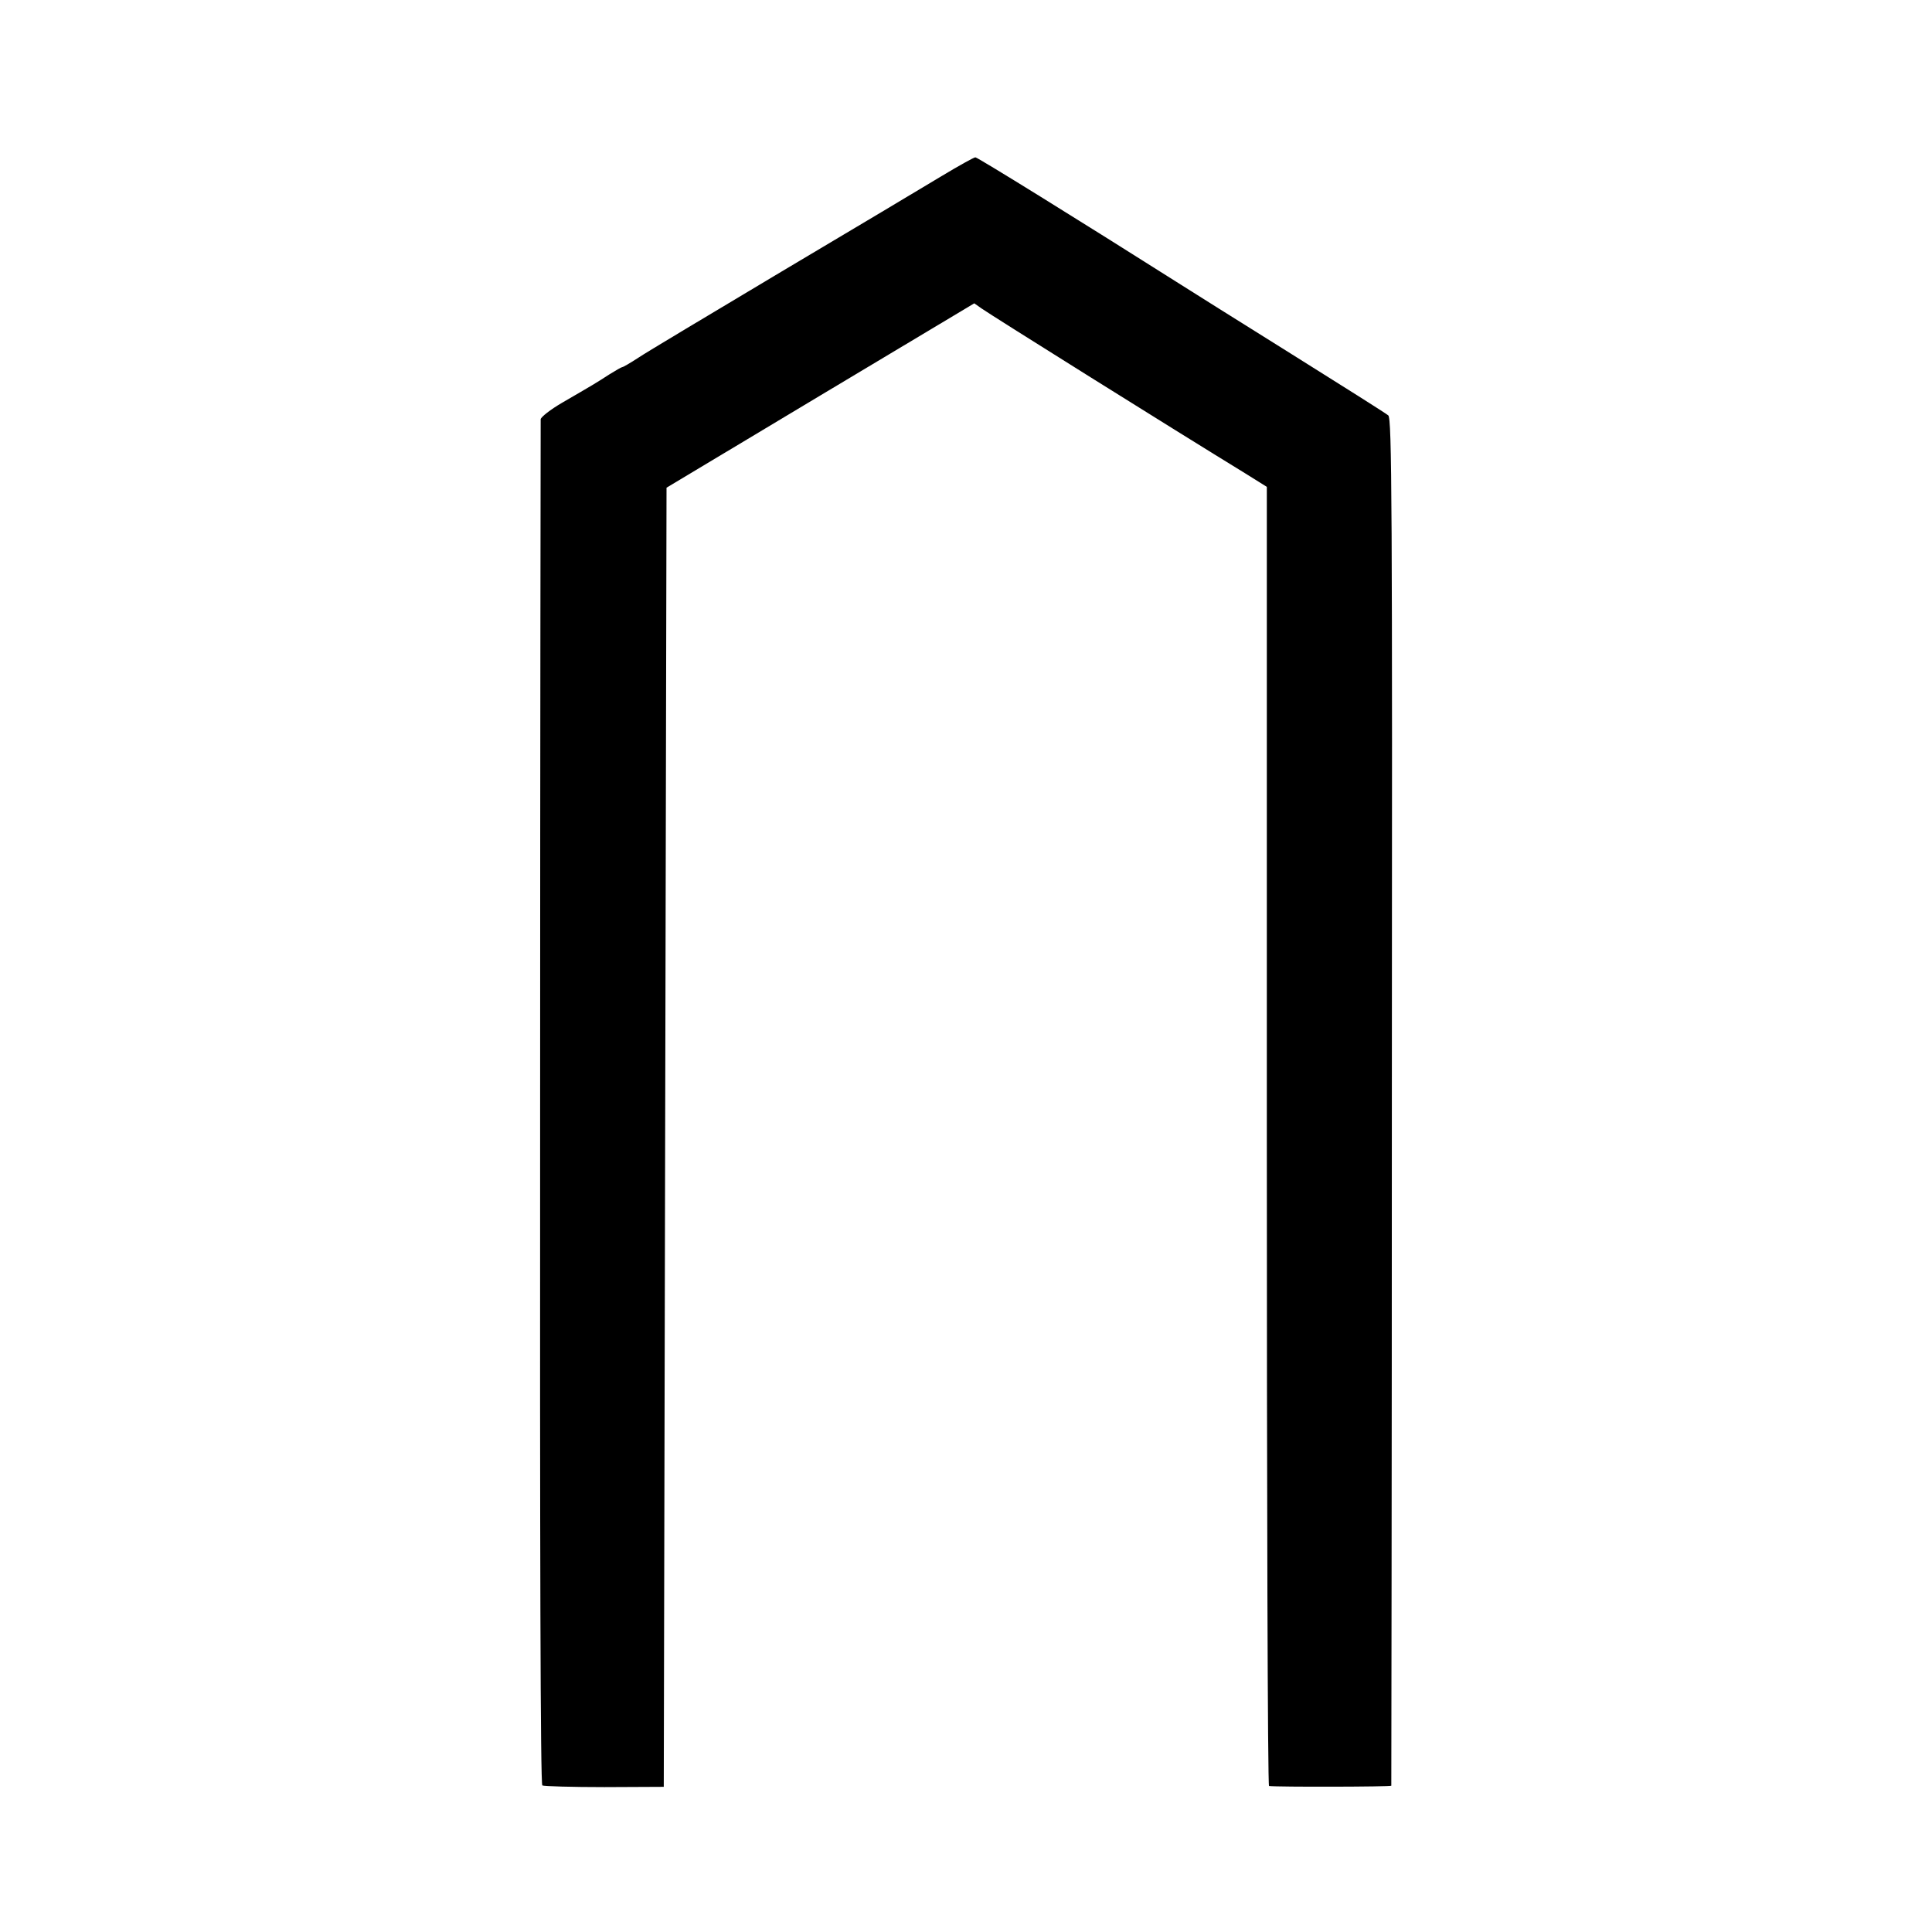
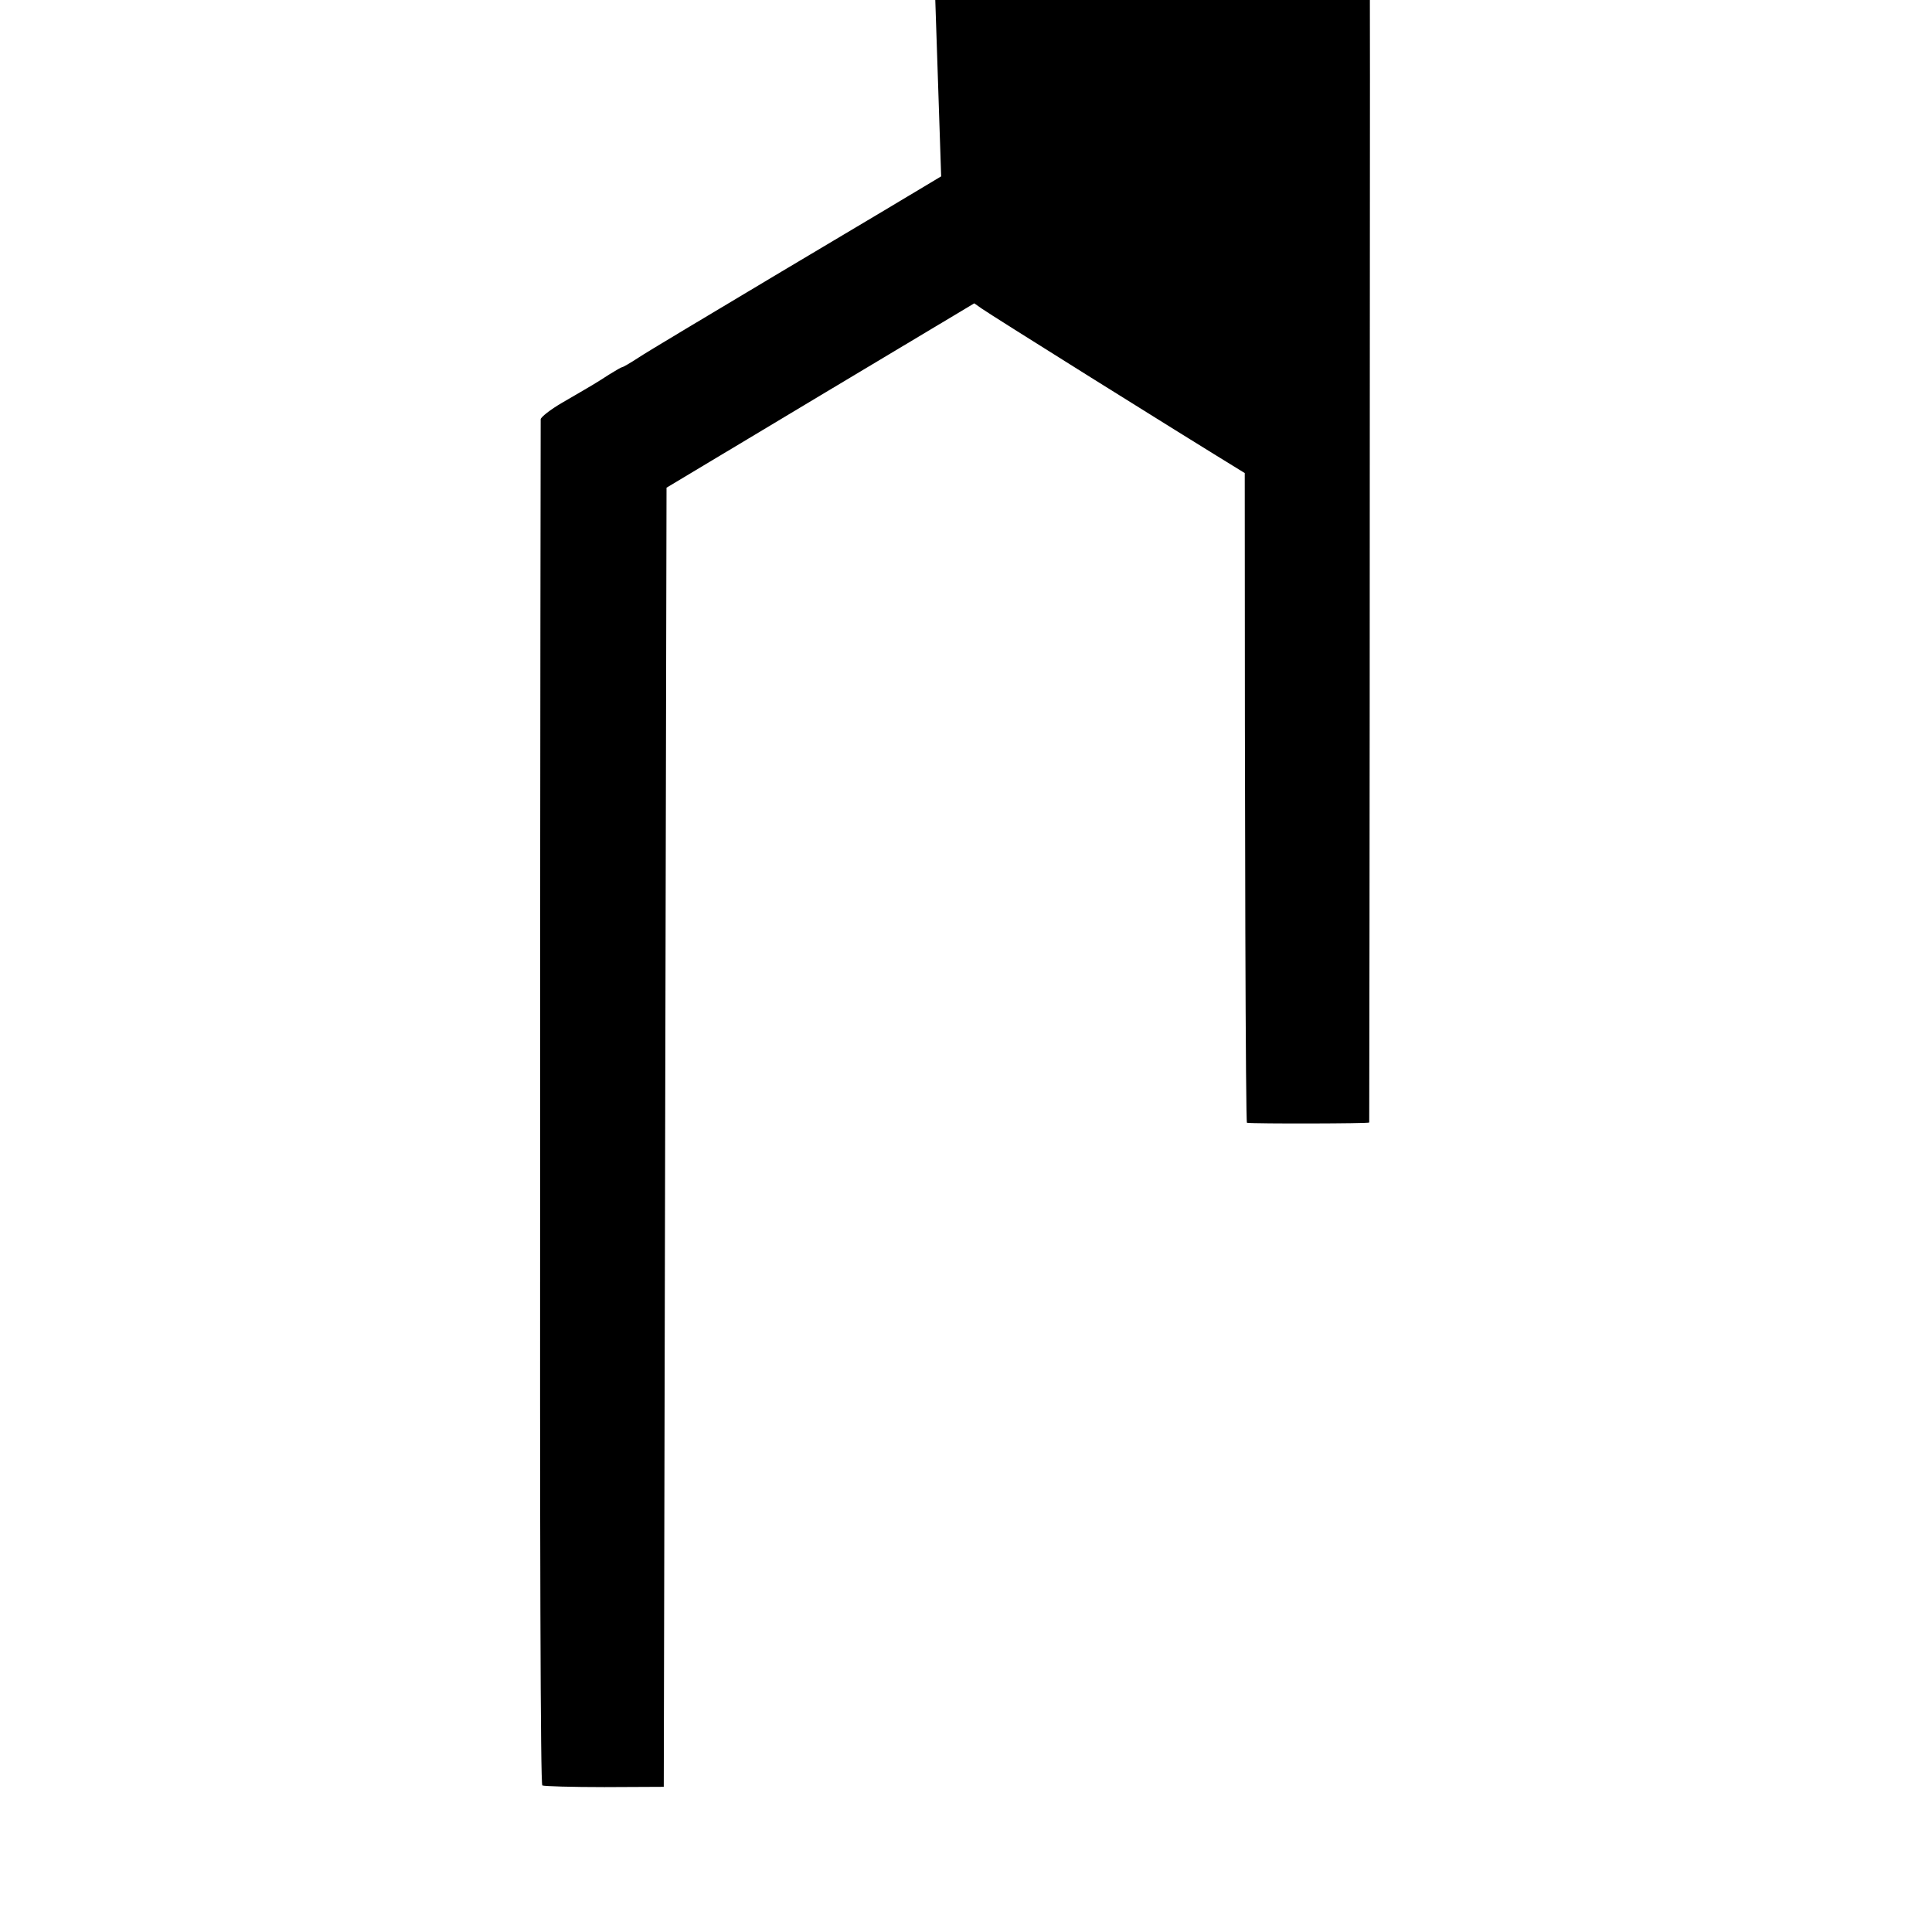
<svg xmlns="http://www.w3.org/2000/svg" version="1.0" width="700pt" height="700pt" viewBox="0 0 700 700" preserveAspectRatio="xMidYMid meet">
  <g transform="translate(0,700) scale(0.1,-0.1)" fill="#000000" stroke="none">
-     <path d="M3410 6361 c-63 -38 -324 -194 -580 -346 -256 -153 -489 -292 -517 -311 -29 -19 -55 -34 -58 -34 -3 0 -24 -12 -48 -27 -46 -30 -58 -37 -170 -102 -43 -25 -77 -52 -78 -60 0 -9 -2 -1125 -2 -2479 -1 -1633 1 -2466 8 -2471 6 -3 107 -6 225 -6 l215 1 5 2354 5 2353 557 334 558 334 27 -19 c37 -26 695 -438 953 -596 l80 -50 0 -2353 c0 -1294 3 -2353 8 -2354 31 -4 442 -3 443 1 0 3 2 1118 2 2478 2 2187 0 2475 -13 2487 -8 7 -168 108 -355 225 -187 117 -366 229 -397 249 -368 233 -736 461 -744 461 -5 0 -61 -31 -124 -69z" />
+     <path d="M3410 6361 c-63 -38 -324 -194 -580 -346 -256 -153 -489 -292 -517 -311 -29 -19 -55 -34 -58 -34 -3 0 -24 -12 -48 -27 -46 -30 -58 -37 -170 -102 -43 -25 -77 -52 -78 -60 0 -9 -2 -1125 -2 -2479 -1 -1633 1 -2466 8 -2471 6 -3 107 -6 225 -6 l215 1 5 2354 5 2353 557 334 558 334 27 -19 c37 -26 695 -438 953 -596 c0 -1294 3 -2353 8 -2354 31 -4 442 -3 443 1 0 3 2 1118 2 2478 2 2187 0 2475 -13 2487 -8 7 -168 108 -355 225 -187 117 -366 229 -397 249 -368 233 -736 461 -744 461 -5 0 -61 -31 -124 -69z" />
  </g>
</svg>